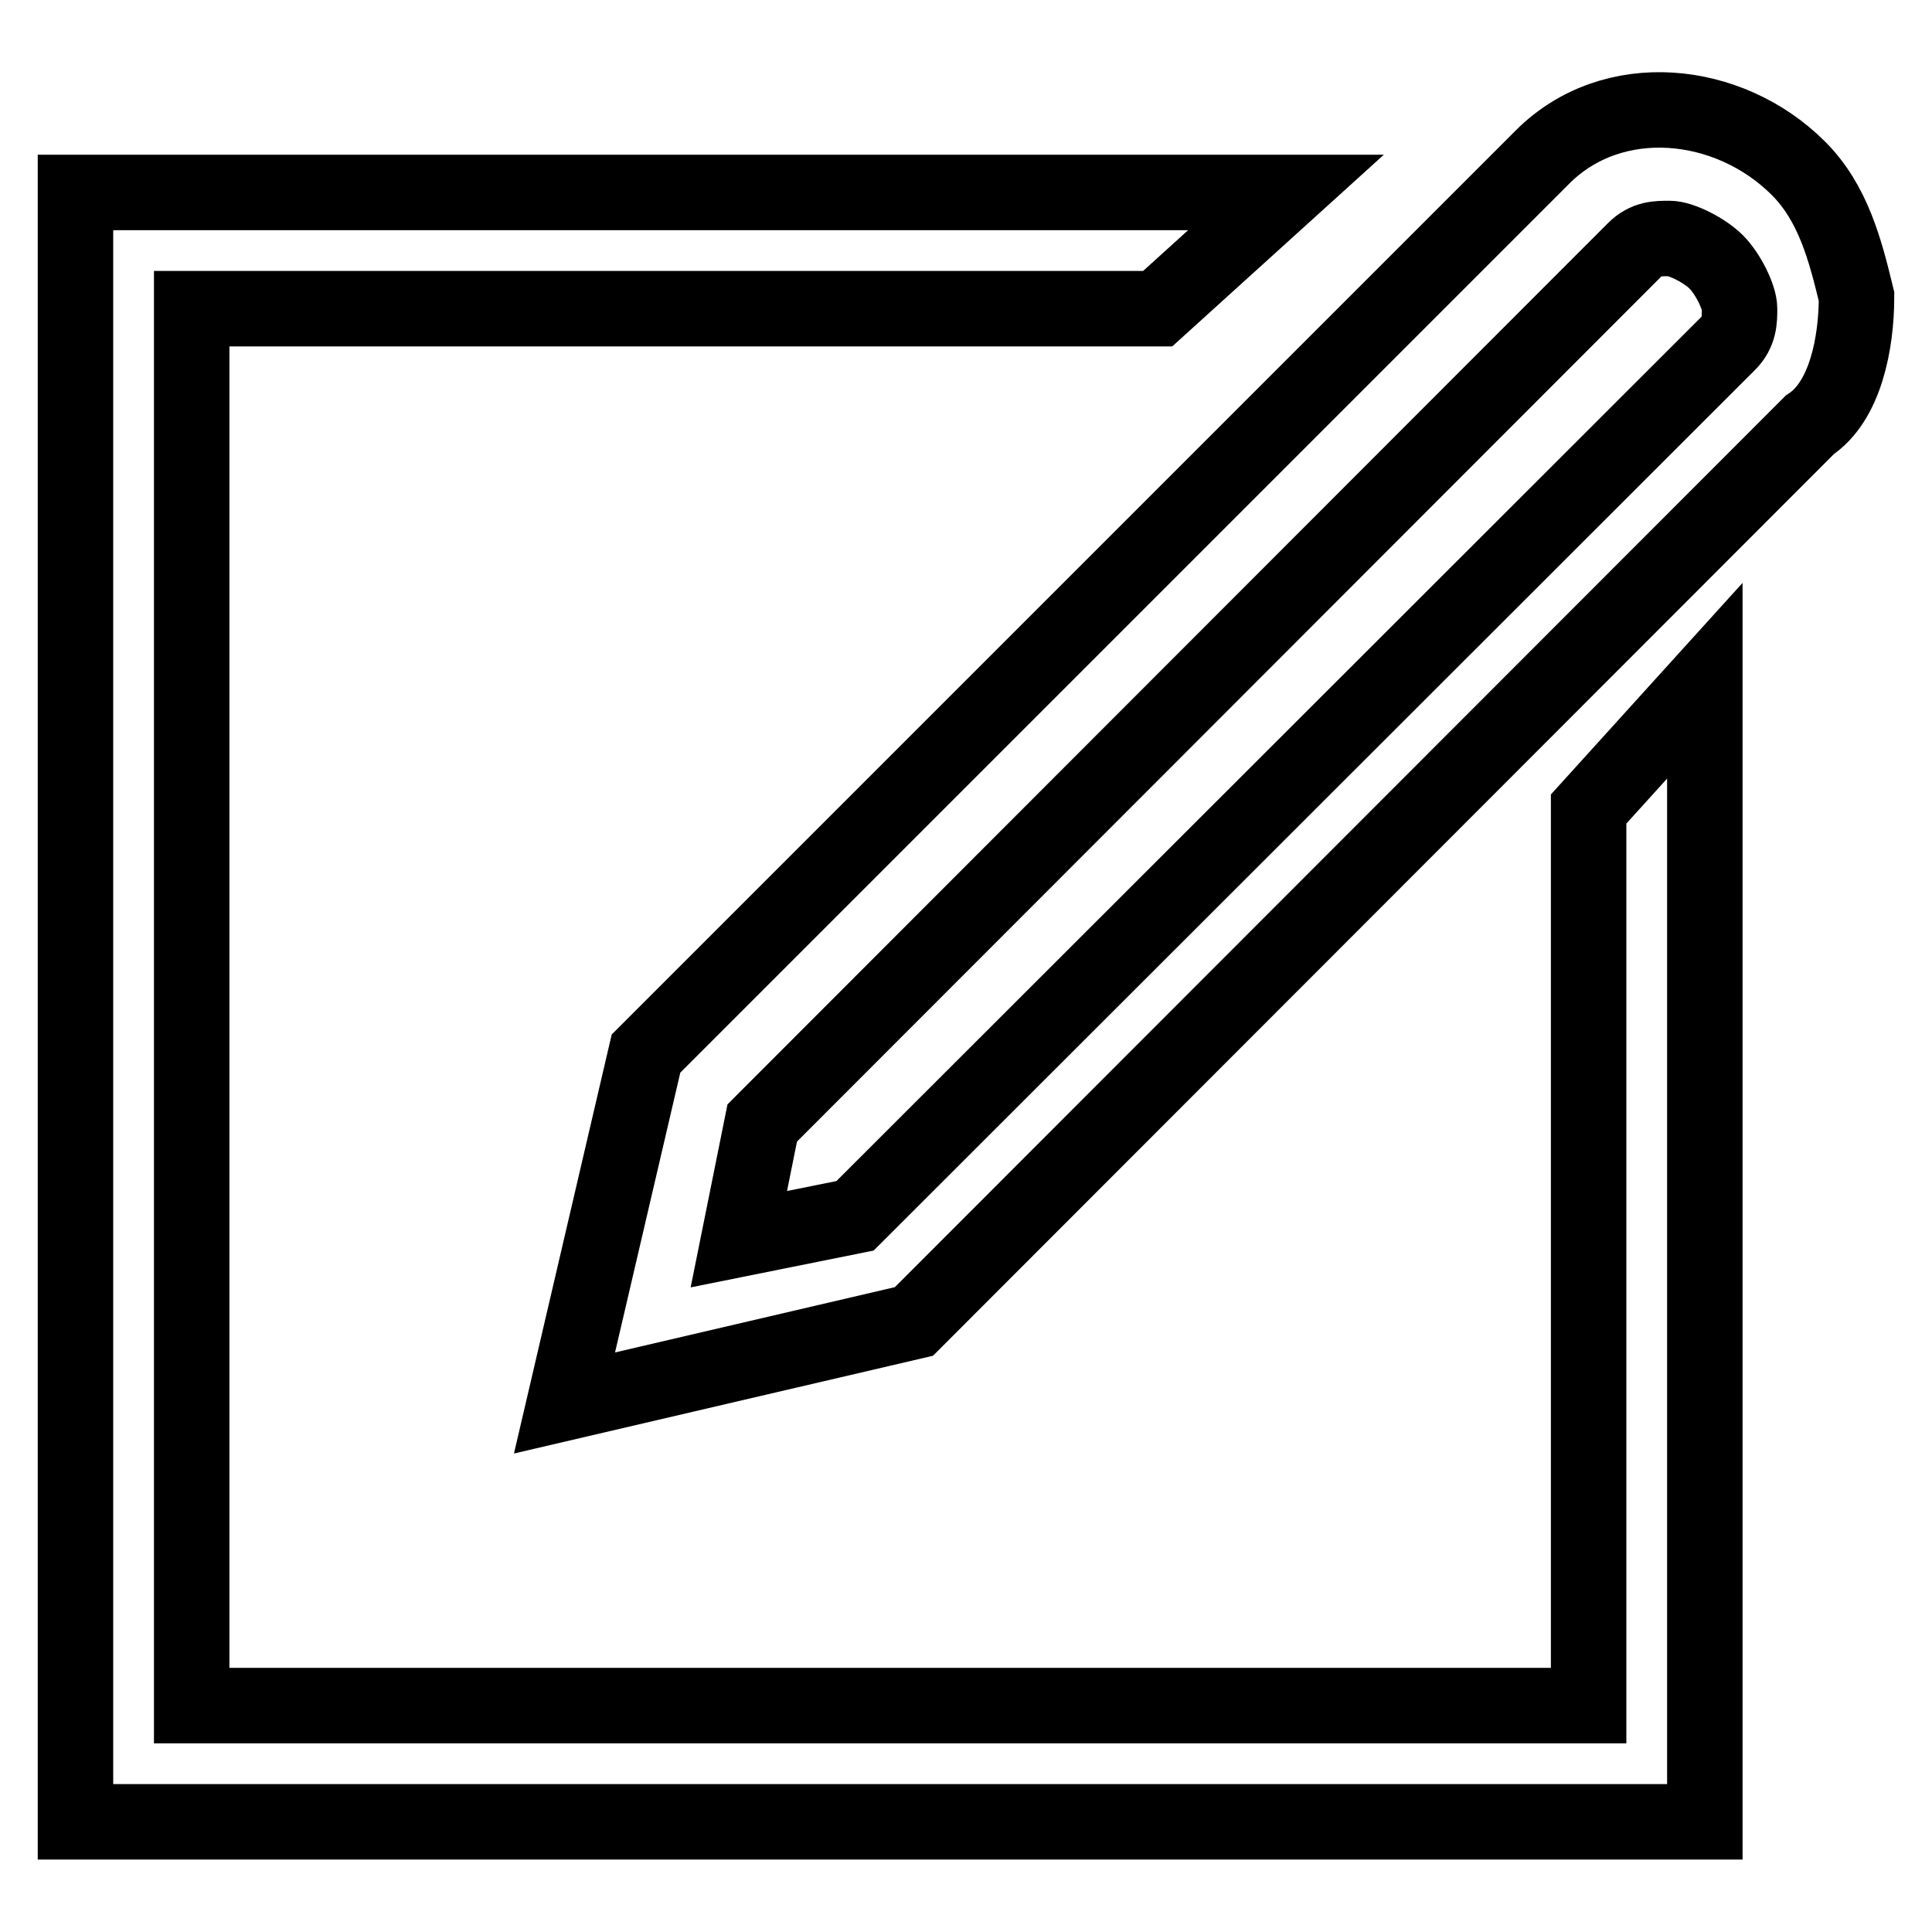
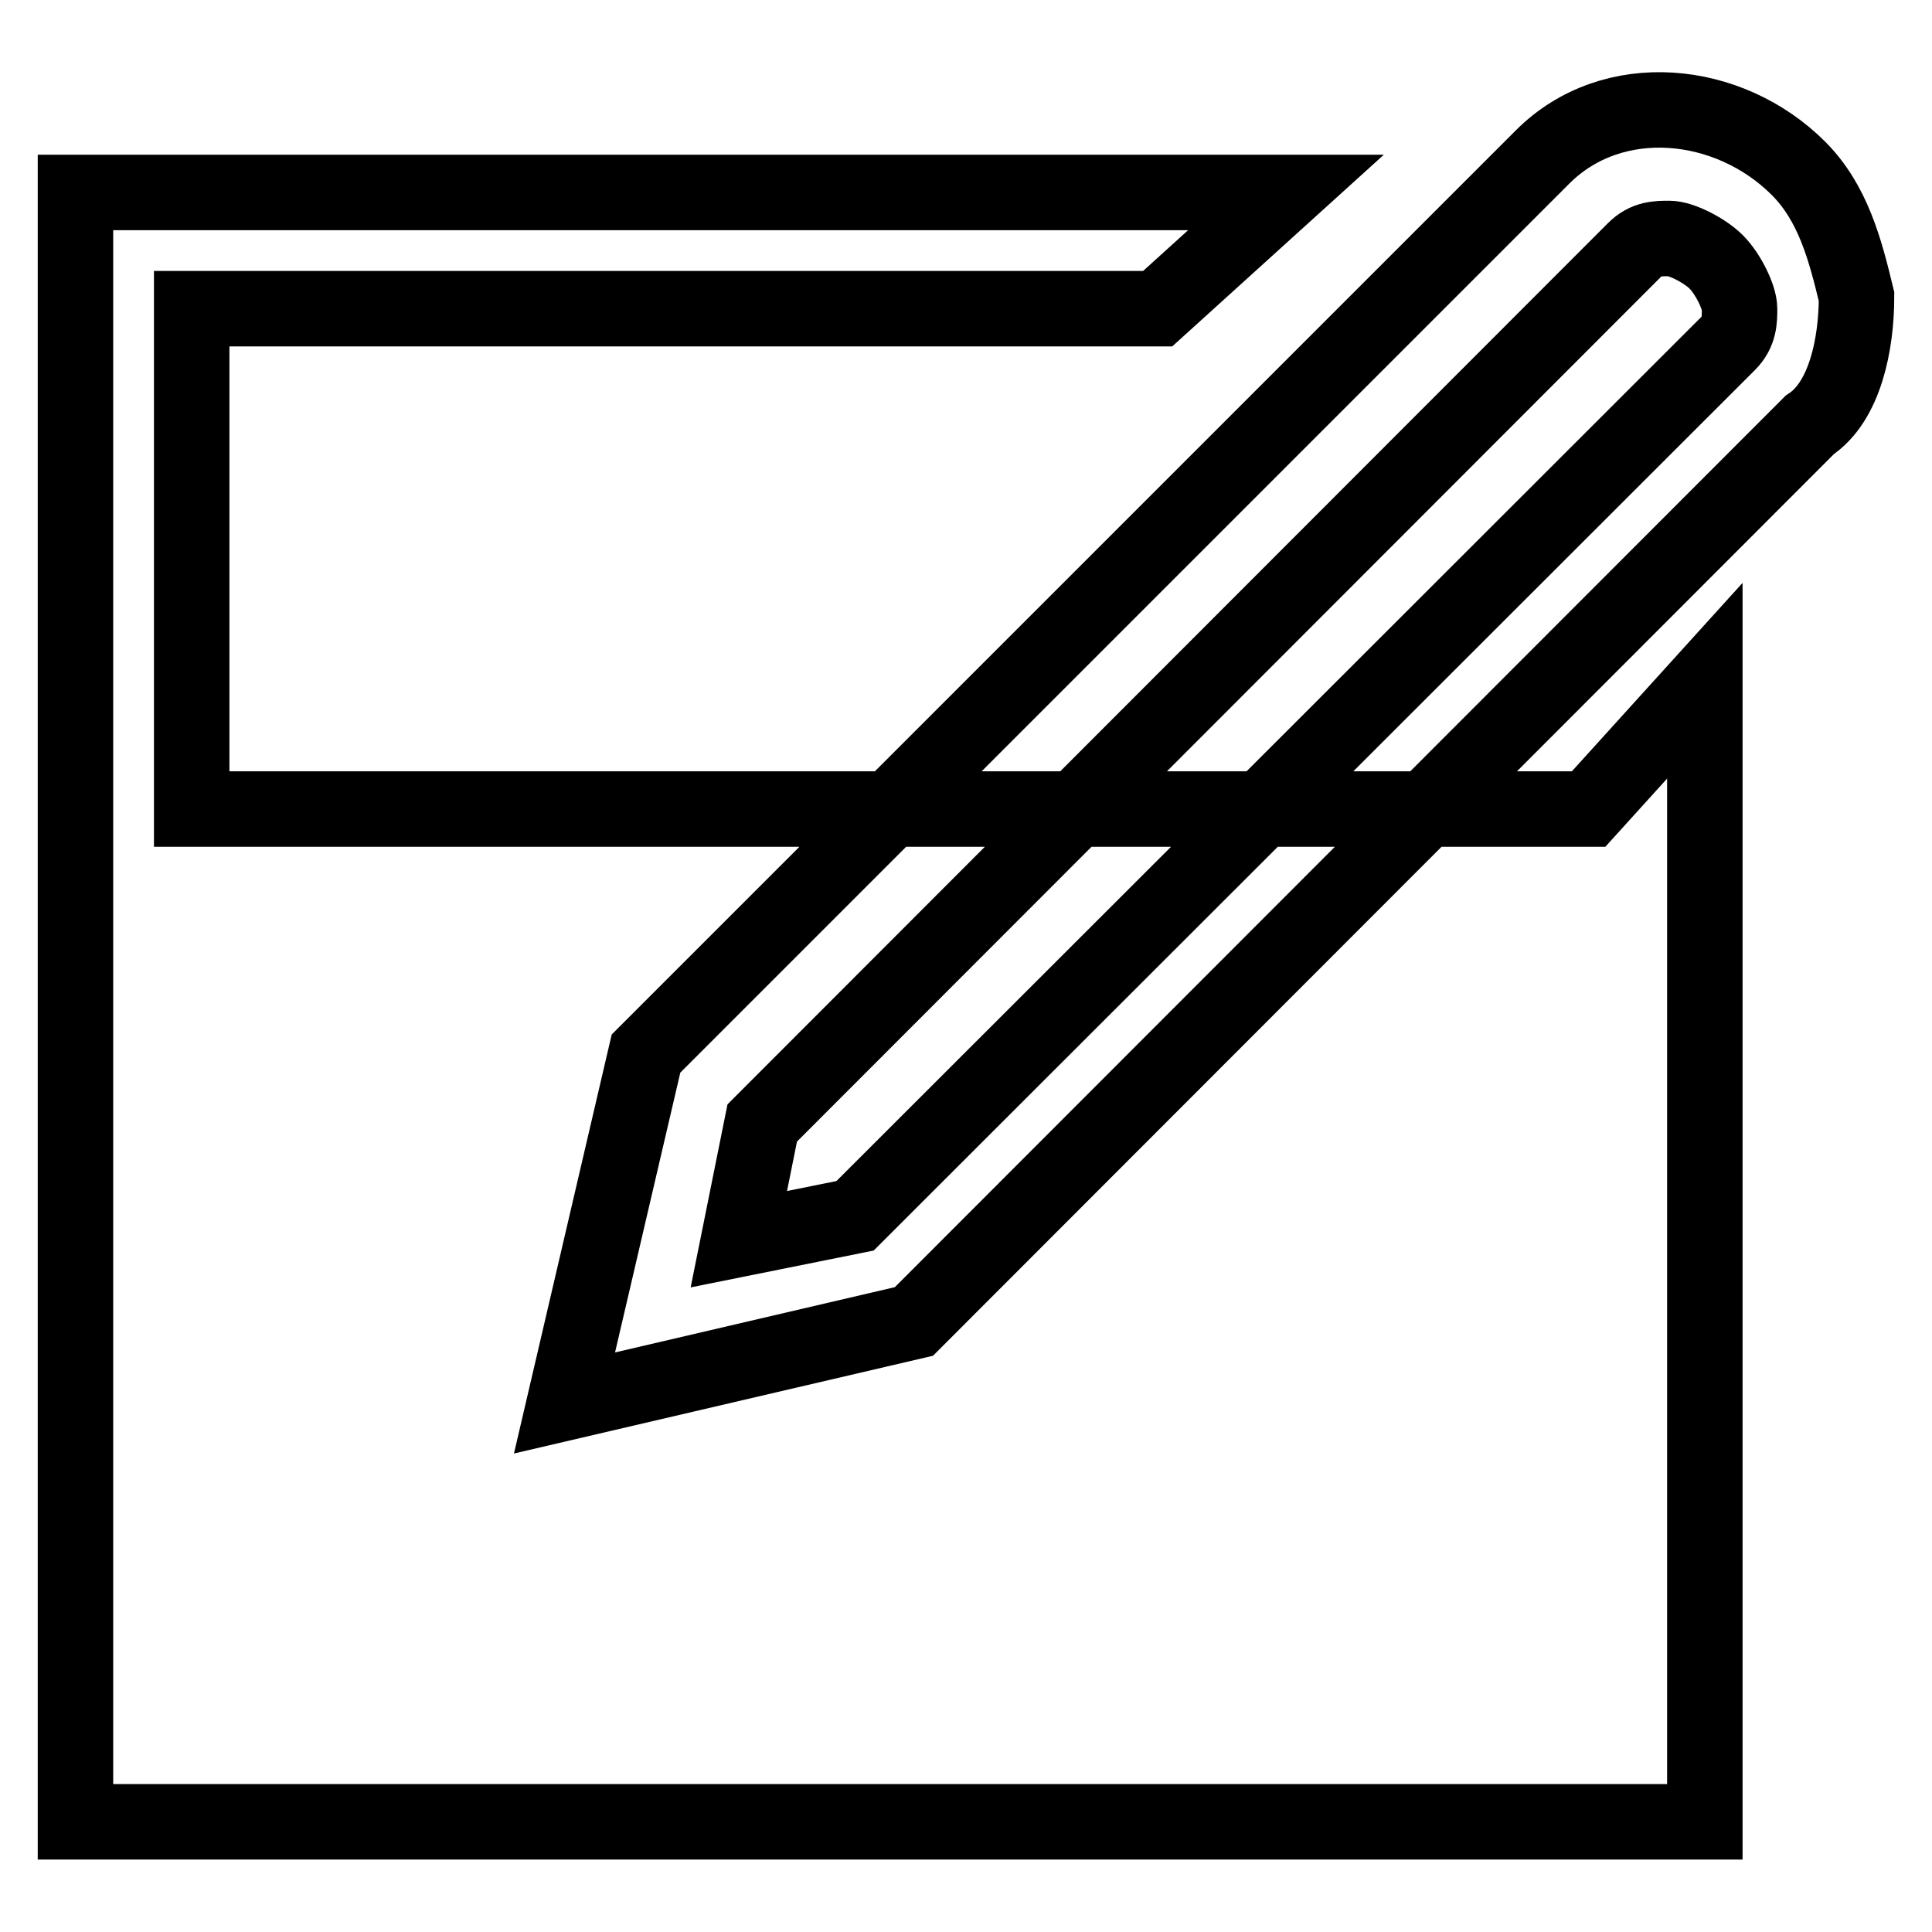
<svg xmlns="http://www.w3.org/2000/svg" version="1.1" x="0px" y="0px" viewBox="0 0 256 256" enable-background="new 0 0 256 256" xml:space="preserve">
  <g>
-     <path stroke-width="10" fill-opacity="0" stroke="#000000" d="M210.5,107.2V226H25.4V40.9h128l17-15.4H30.1H10v23.1v183.6v7.7v1.5h215.9v-1.5v-7.7V90.2L210.5,107.2z  M74.8,185.9l10.8-46.3L204.4,20.8c9.3-9.3,24.7-7.7,33.9,1.5c4.6,4.6,6.2,10.8,7.7,17c0,6.2-1.5,13.9-6.2,17L121.1,175.1 L74.8,185.9z M101,148.8l-3.1,15.4l15.4-3.1L229,45.5c1.5-1.5,1.5-3.1,1.5-4.6c0-1.5-1.5-4.6-3.1-6.2c-1.5-1.5-4.6-3.1-6.2-3.1 s-3.1,0-4.6,1.5L101,148.8z" />
+     <path stroke-width="10" fill-opacity="0" stroke="#000000" d="M210.5,107.2H25.4V40.9h128l17-15.4H30.1H10v23.1v183.6v7.7v1.5h215.9v-1.5v-7.7V90.2L210.5,107.2z  M74.8,185.9l10.8-46.3L204.4,20.8c9.3-9.3,24.7-7.7,33.9,1.5c4.6,4.6,6.2,10.8,7.7,17c0,6.2-1.5,13.9-6.2,17L121.1,175.1 L74.8,185.9z M101,148.8l-3.1,15.4l15.4-3.1L229,45.5c1.5-1.5,1.5-3.1,1.5-4.6c0-1.5-1.5-4.6-3.1-6.2c-1.5-1.5-4.6-3.1-6.2-3.1 s-3.1,0-4.6,1.5L101,148.8z" />
  </g>
</svg>